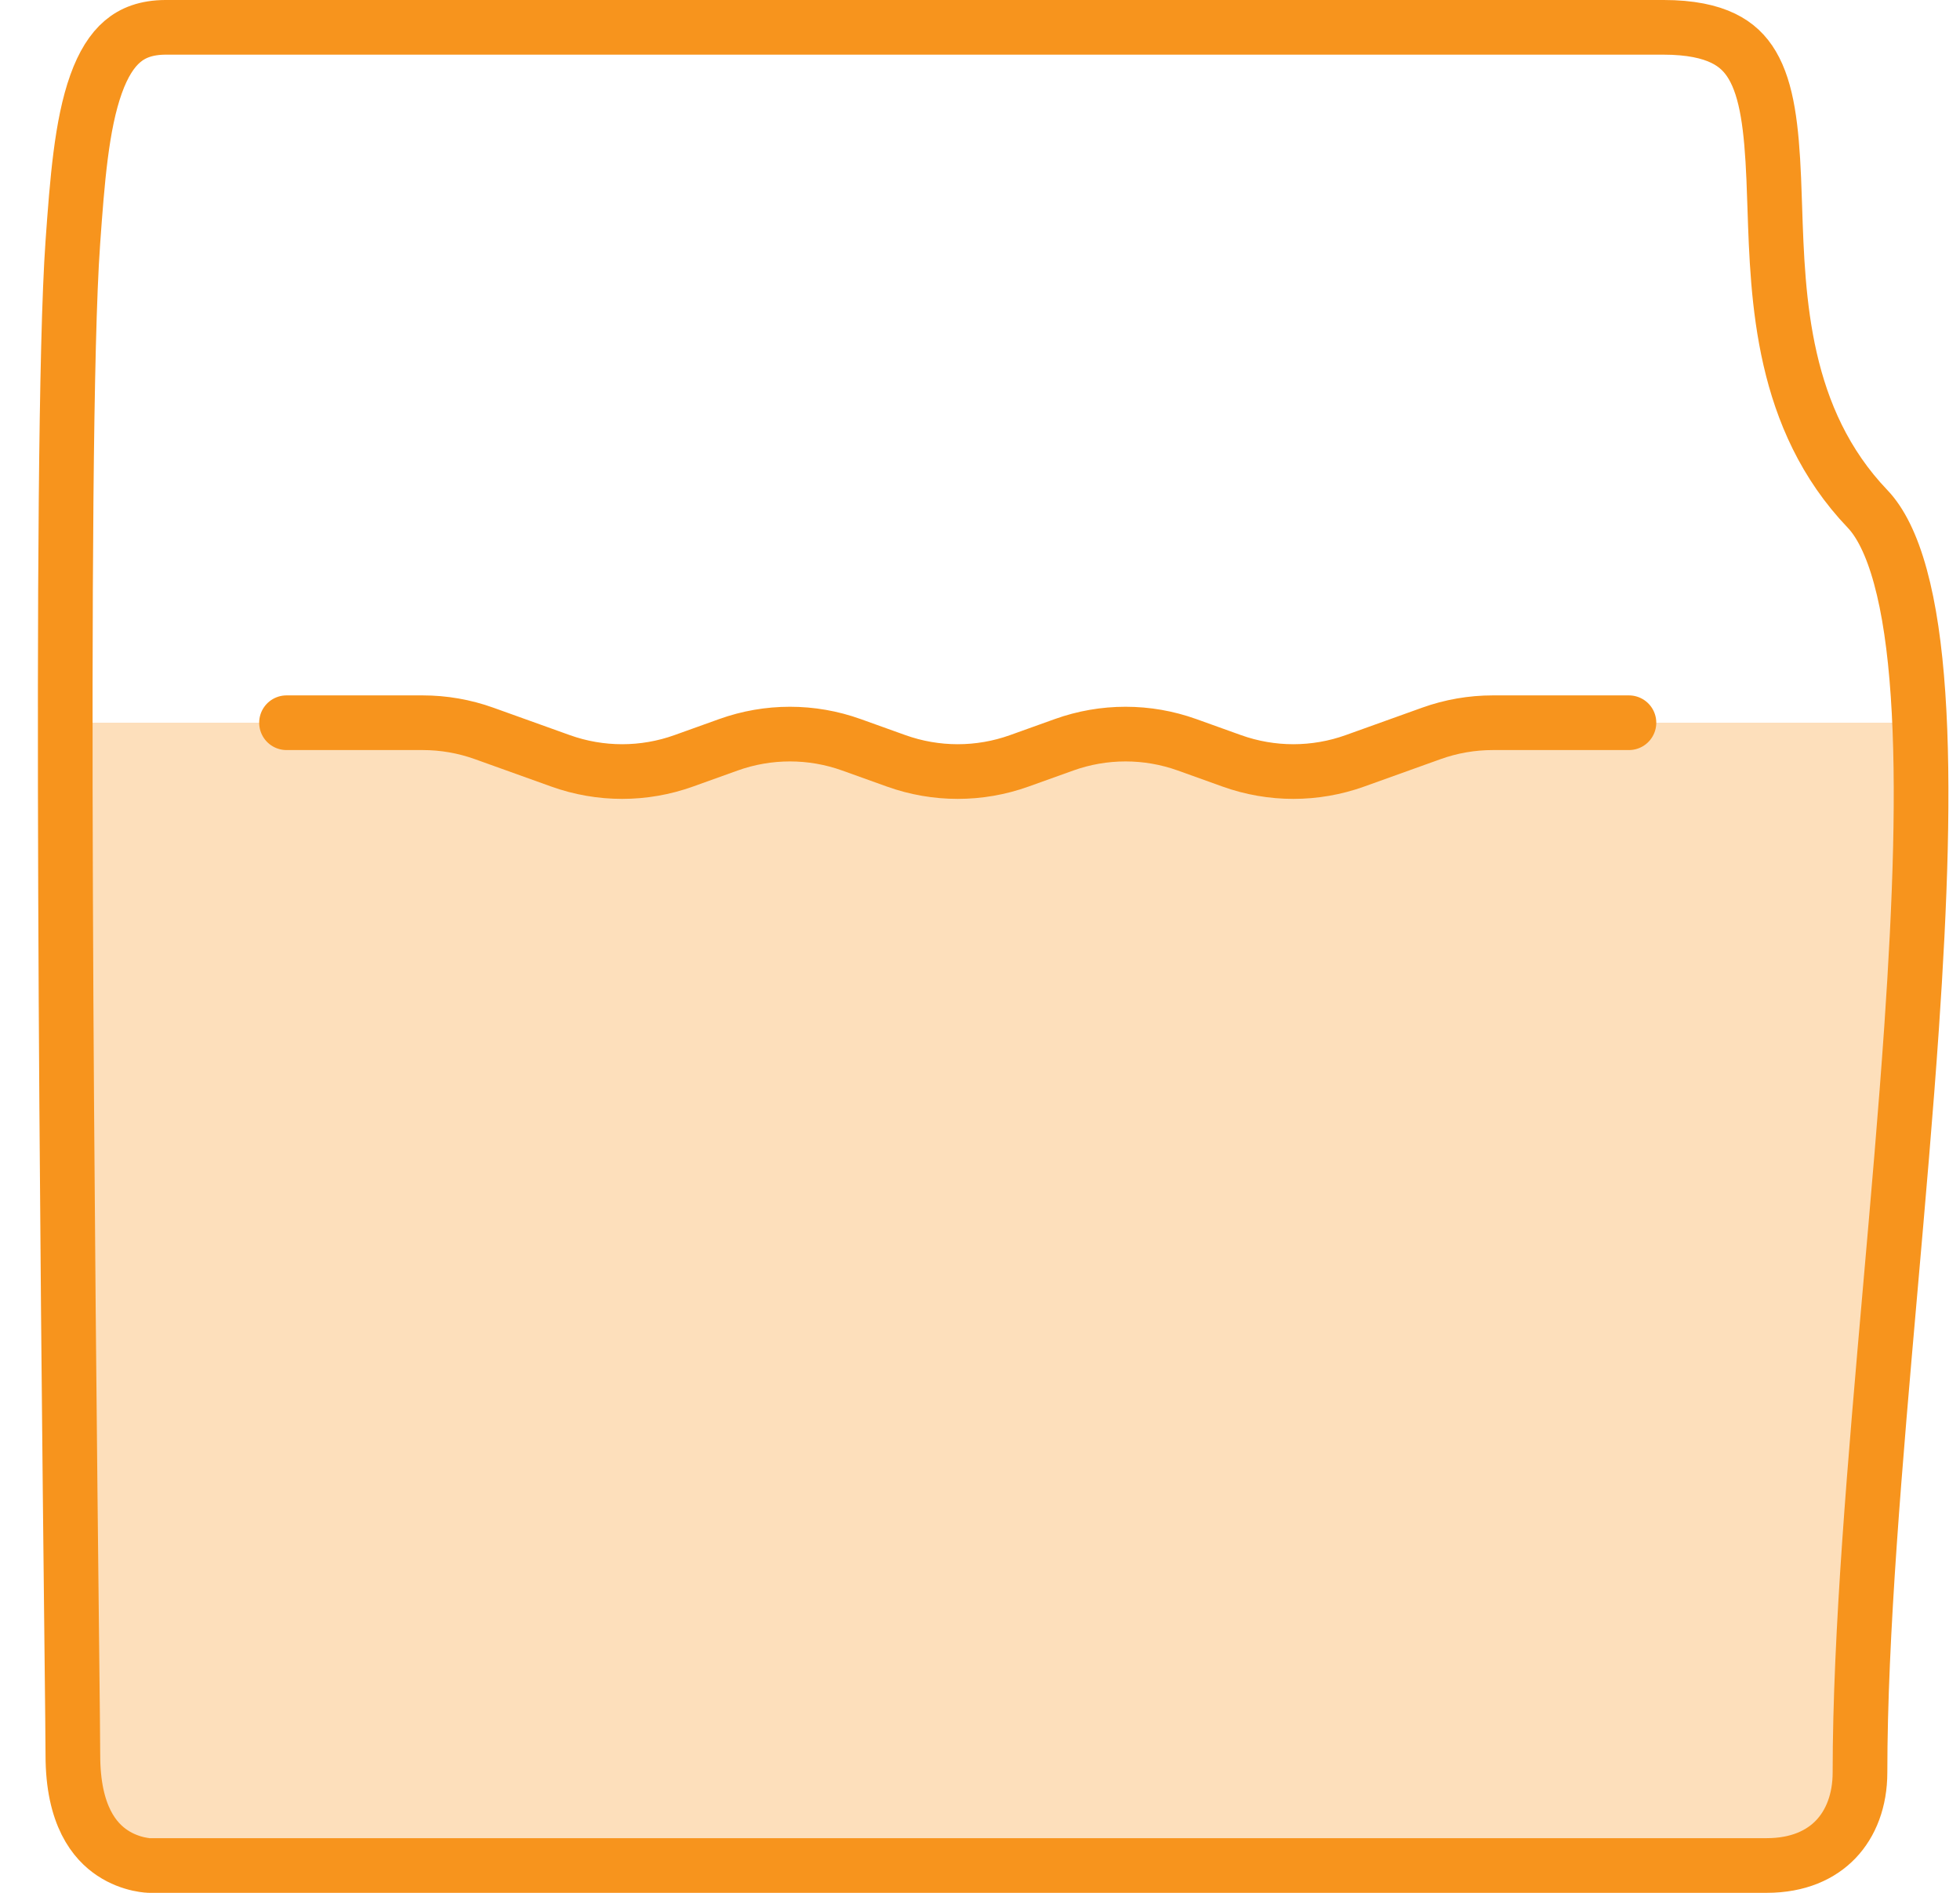
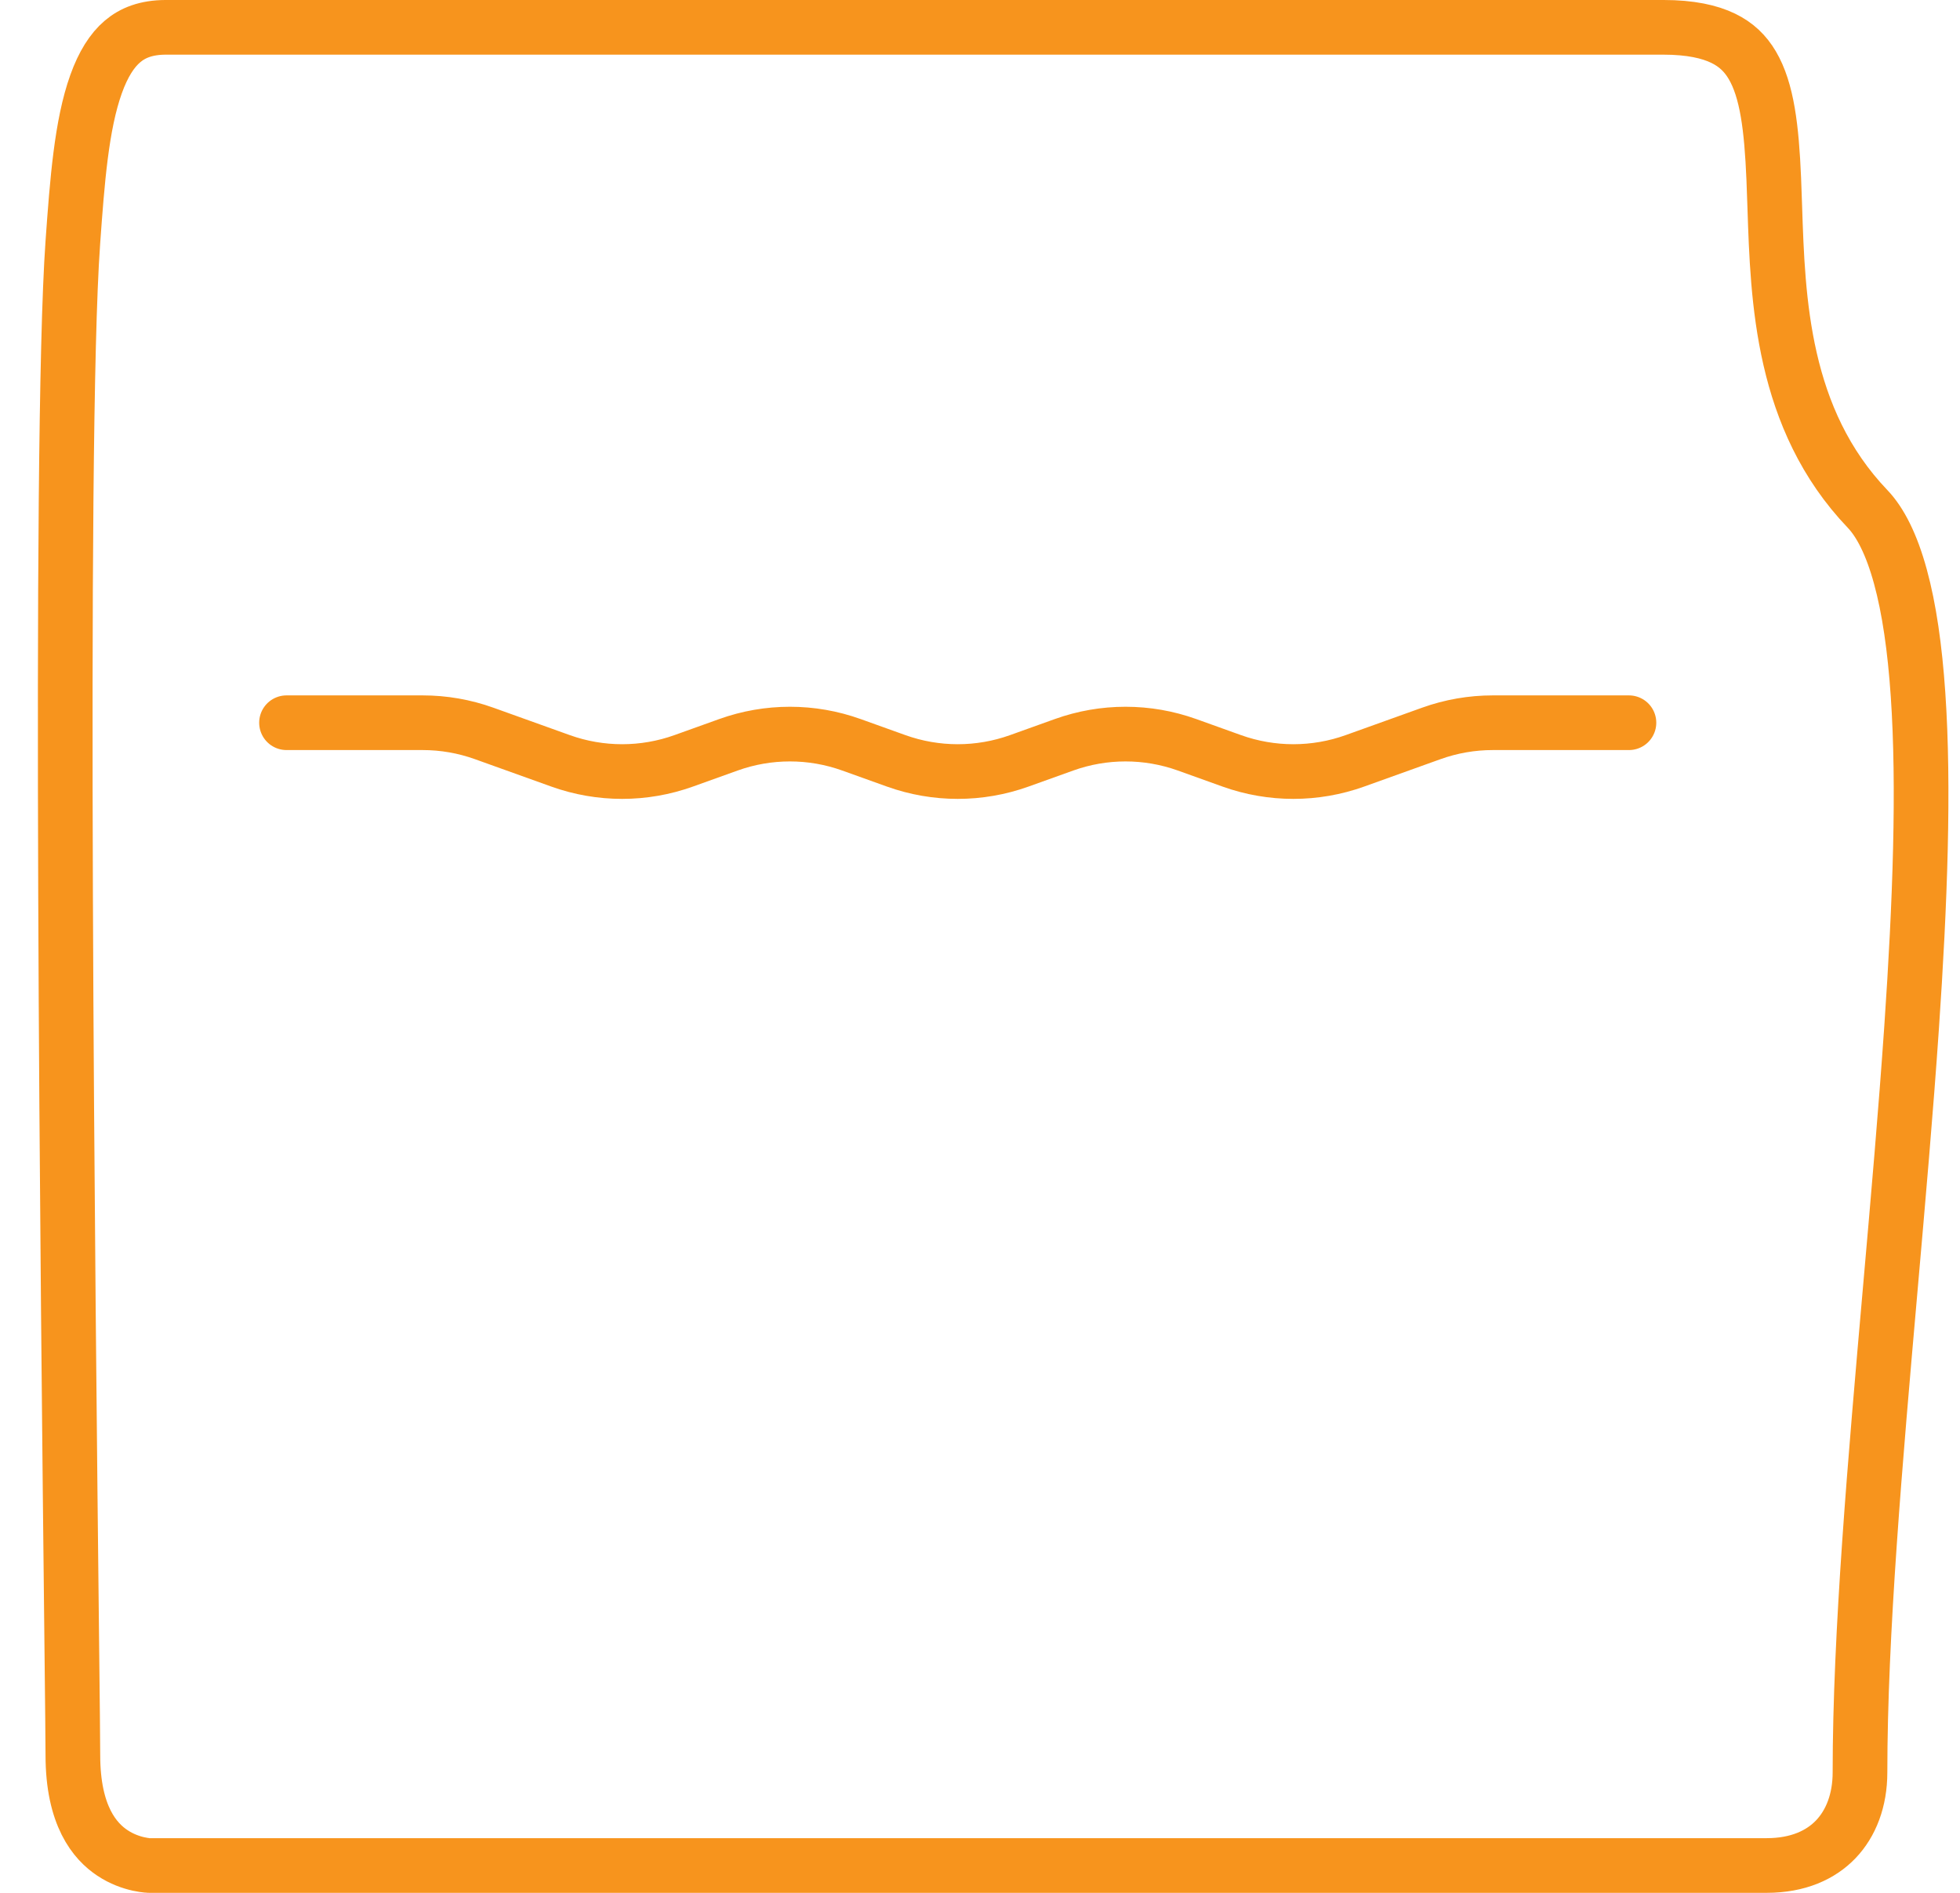
<svg xmlns="http://www.w3.org/2000/svg" width="88" height="85" viewBox="0 0 88 85" fill="none">
-   <path d="M18.975 32.455H12.864H3.592V78.914C3.592 79.364 3.538 79.814 3.54 80.265C3.546 81.891 4.466 84.227 8.228 84.227C12.555 84.227 56.91 83.712 78.546 83.454C79.834 83.454 82.564 82.682 83.183 79.591C83.801 76.5 84.471 62.333 84.728 55.636C85.243 49.97 86.274 32.455 86.274 32.455C86.274 32.455 83.956 32.454 73.137 32.455H67.027C66.085 32.455 65.15 32.617 64.263 32.936L60.833 34.167C59.046 34.808 57.092 34.808 55.305 34.167L53.299 33.447C51.512 32.805 49.558 32.805 47.771 33.447L45.765 34.167C43.978 34.808 42.024 34.808 40.236 34.167L38.231 33.447C36.444 32.805 34.489 32.805 32.702 33.447L30.697 34.167C28.91 34.808 26.955 34.808 25.168 34.167L21.739 32.936C20.852 32.617 19.917 32.455 18.975 32.455Z" fill="#FDDFBB" />
  <path d="M3.269 10.906L3.269 10.906L3.269 10.905C3.269 10.905 3.269 10.905 3.269 10.905C3.468 8.122 3.658 5.609 4.313 3.779C4.632 2.886 5.029 2.261 5.502 1.86C5.95 1.48 6.553 1.227 7.454 1.227H74.681C75.909 1.227 76.763 1.425 77.367 1.718C77.954 2.002 78.364 2.403 78.672 2.924C79.338 4.052 79.54 5.735 79.638 8.02C79.656 8.429 79.67 8.855 79.684 9.294C79.821 13.464 79.996 18.822 83.85 22.854C84.421 23.452 84.929 24.444 85.325 25.894C85.718 27.328 85.975 29.111 86.116 31.189C86.4 35.345 86.212 40.523 85.827 46.141C85.569 49.905 85.221 53.872 84.873 57.837C84.191 65.612 83.51 73.379 83.51 79.591C83.51 80.851 83.102 81.884 82.426 82.593C81.758 83.293 80.739 83.773 79.318 83.773H6.692C6.69 83.773 6.687 83.773 6.684 83.772C6.669 83.772 6.64 83.77 6.599 83.766C6.515 83.758 6.385 83.741 6.223 83.705C5.897 83.633 5.468 83.489 5.044 83.206C4.268 82.689 3.272 81.552 3.272 78.818C3.272 78.293 3.251 76.373 3.219 73.486C3.059 58.948 2.628 19.884 3.269 10.906Z" stroke="#F7941D" stroke-width="2.455" />
  <path d="M12.864 32.455H18.974C19.916 32.455 20.851 32.617 21.738 32.936L25.168 34.167C26.955 34.808 28.909 34.808 30.696 34.167L32.702 33.447C34.489 32.805 36.443 32.805 38.23 33.447L40.236 34.167C42.023 34.808 43.977 34.808 45.764 34.167L47.77 33.447C49.557 32.805 51.511 32.805 53.299 33.447L55.304 34.167C57.091 34.808 59.046 34.808 60.833 34.167L64.262 32.936C65.149 32.617 66.084 32.455 67.026 32.455H73.136" stroke="#F7941D" stroke-width="2.455" stroke-linecap="round" stroke-linejoin="round" />
</svg>